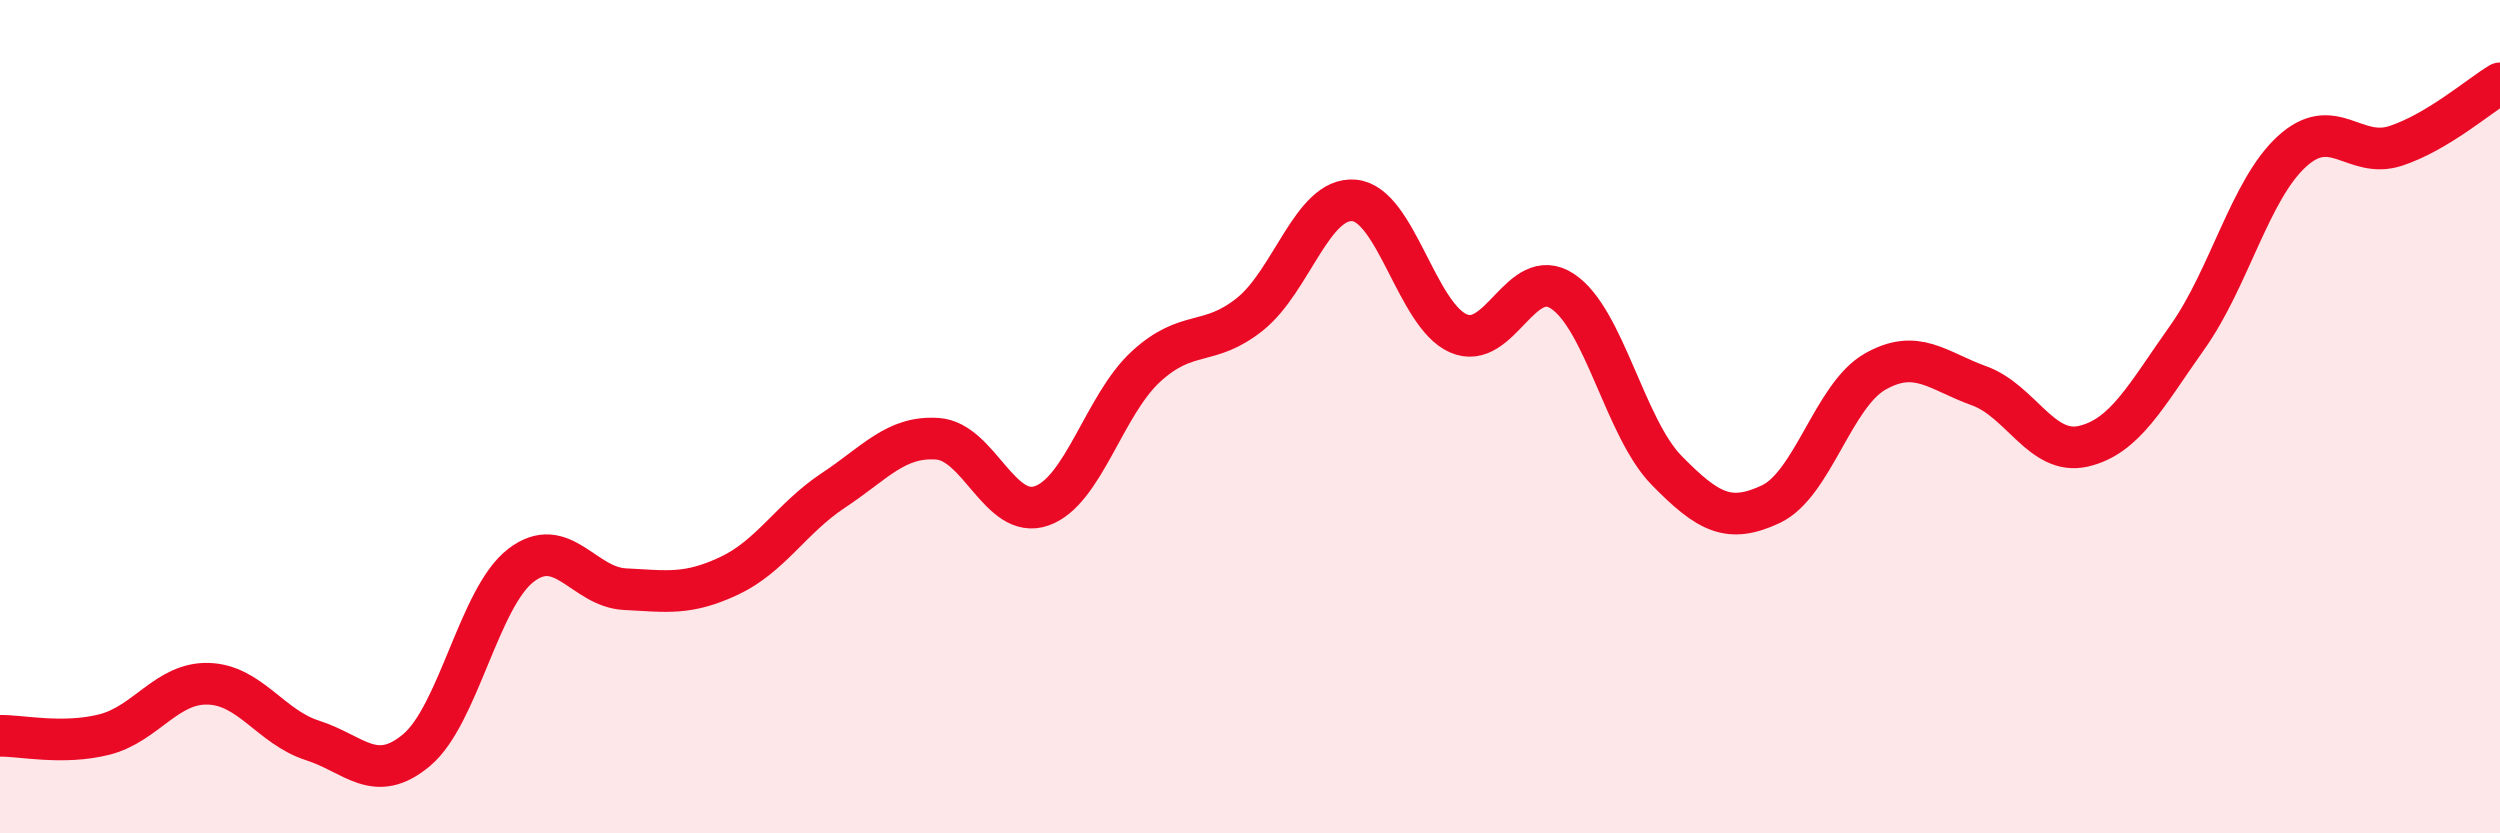
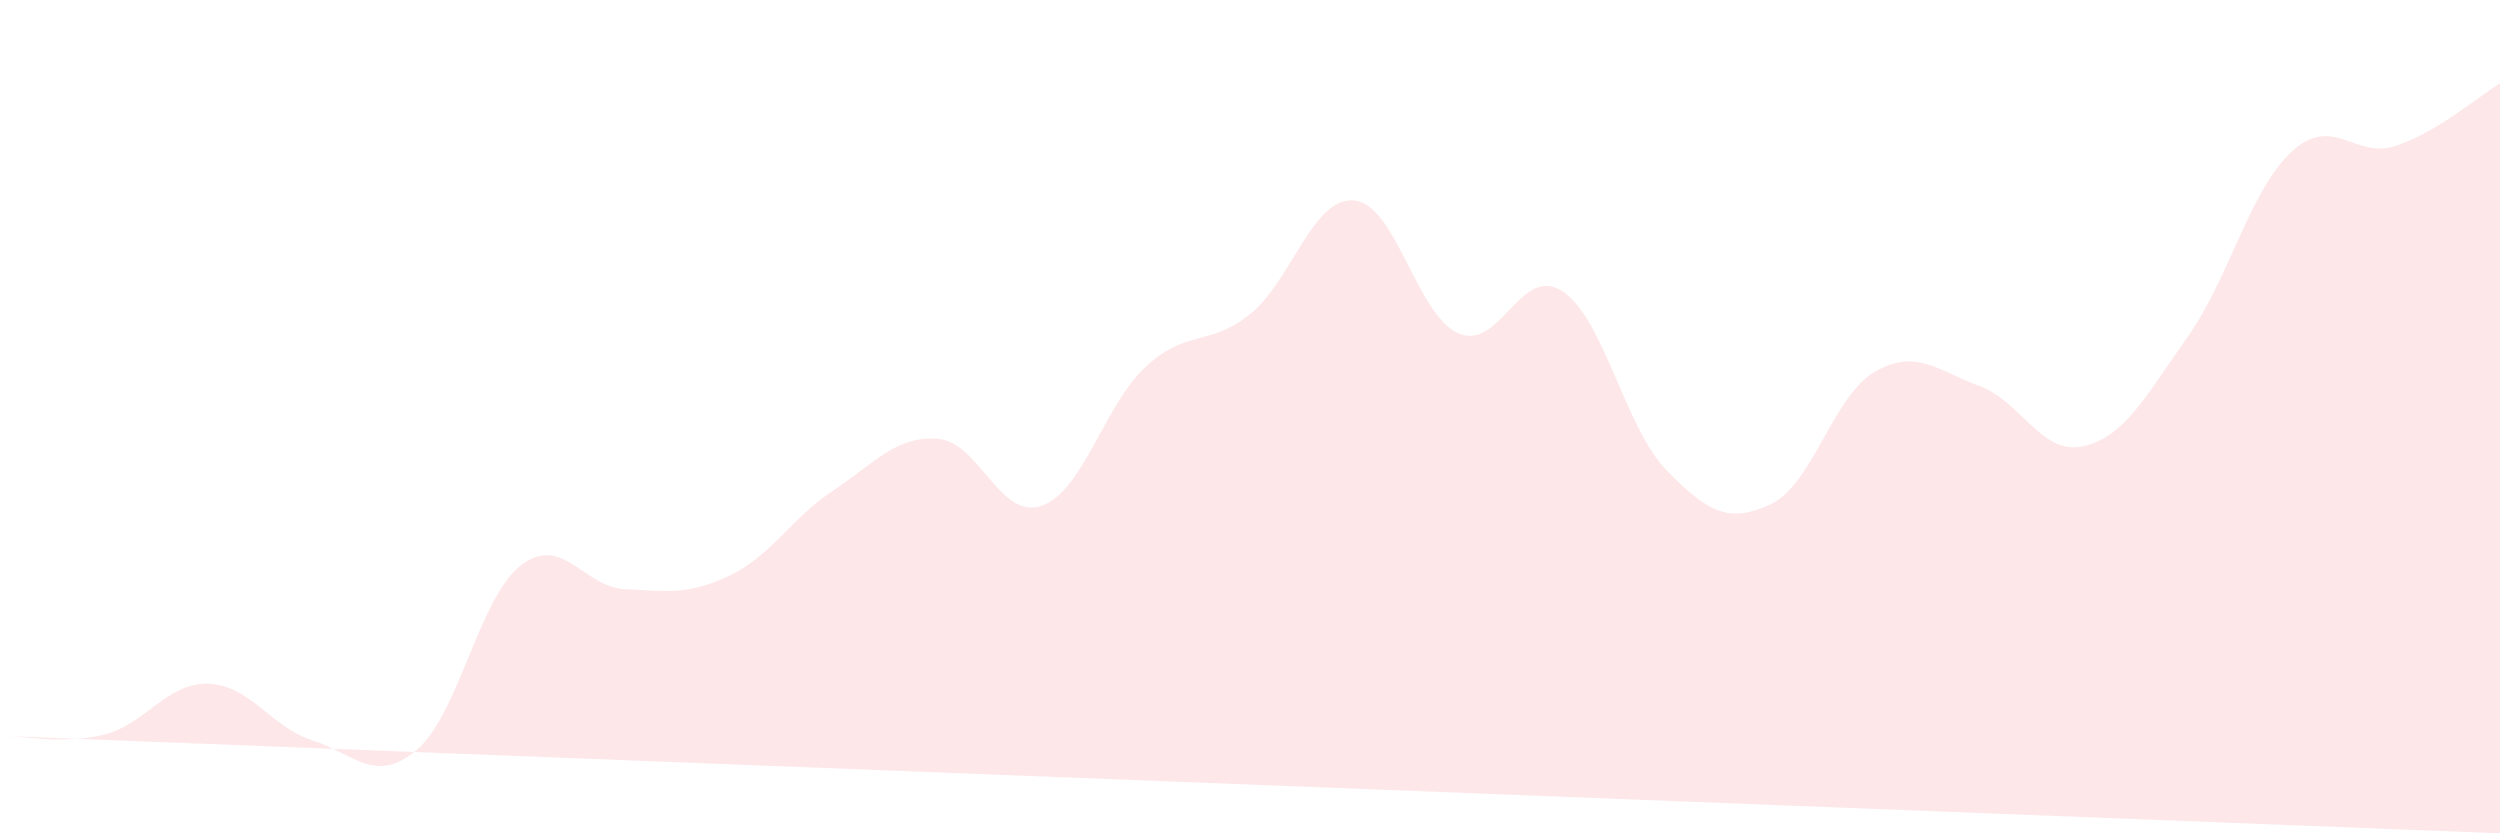
<svg xmlns="http://www.w3.org/2000/svg" width="60" height="20" viewBox="0 0 60 20">
-   <path d="M 0,17.66 C 0.5,17.65 1.5,17.88 2.5,17.63 C 3.5,17.38 4,16.38 5,16.41 C 6,16.44 6.5,17.45 7.5,17.77 C 8.5,18.09 9,18.84 10,18 C 11,17.16 11.5,14.34 12.5,13.57 C 13.5,12.8 14,14.09 15,14.14 C 16,14.19 16.5,14.29 17.5,13.82 C 18.5,13.35 19,12.43 20,11.77 C 21,11.11 21.5,10.46 22.5,10.53 C 23.5,10.6 24,12.49 25,12.14 C 26,11.79 26.5,9.72 27.5,8.8 C 28.5,7.88 29,8.34 30,7.54 C 31,6.74 31.5,4.72 32.5,4.81 C 33.5,4.9 34,7.56 35,8 C 36,8.44 36.5,6.33 37.5,6.99 C 38.5,7.65 39,10.27 40,11.29 C 41,12.31 41.5,12.57 42.5,12.1 C 43.5,11.63 44,9.49 45,8.92 C 46,8.35 46.5,8.9 47.5,9.26 C 48.5,9.62 49,10.94 50,10.71 C 51,10.48 51.5,9.5 52.5,8.09 C 53.5,6.68 54,4.56 55,3.64 C 56,2.72 56.5,3.83 57.5,3.5 C 58.5,3.17 59.5,2.3 60,2L60 20L0 20Z" fill="#EB0A25" opacity="0.1" stroke-linecap="round" stroke-linejoin="round" />
-   <path d="M 0,17.66 C 0.5,17.65 1.5,17.88 2.5,17.63 C 3.5,17.38 4,16.38 5,16.41 C 6,16.44 6.5,17.45 7.5,17.77 C 8.5,18.09 9,18.84 10,18 C 11,17.16 11.5,14.34 12.5,13.57 C 13.5,12.8 14,14.09 15,14.14 C 16,14.19 16.5,14.29 17.5,13.82 C 18.5,13.35 19,12.43 20,11.77 C 21,11.11 21.5,10.46 22.5,10.53 C 23.5,10.6 24,12.49 25,12.14 C 26,11.79 26.5,9.72 27.5,8.8 C 28.5,7.88 29,8.34 30,7.54 C 31,6.74 31.5,4.72 32.5,4.81 C 33.5,4.9 34,7.56 35,8 C 36,8.44 36.5,6.33 37.5,6.99 C 38.5,7.65 39,10.27 40,11.29 C 41,12.31 41.5,12.57 42.5,12.1 C 43.5,11.63 44,9.49 45,8.92 C 46,8.35 46.5,8.9 47.5,9.26 C 48.5,9.62 49,10.94 50,10.71 C 51,10.48 51.5,9.5 52.5,8.09 C 53.5,6.68 54,4.56 55,3.64 C 56,2.72 56.5,3.83 57.5,3.5 C 58.5,3.17 59.5,2.3 60,2" stroke="#EB0A25" stroke-width="1" fill="none" stroke-linecap="round" stroke-linejoin="round" />
+   <path d="M 0,17.66 C 0.5,17.65 1.5,17.88 2.5,17.63 C 3.5,17.38 4,16.38 5,16.41 C 6,16.44 6.5,17.45 7.5,17.77 C 8.5,18.09 9,18.84 10,18 C 11,17.16 11.5,14.34 12.5,13.57 C 13.5,12.8 14,14.09 15,14.14 C 16,14.19 16.5,14.29 17.5,13.82 C 18.5,13.35 19,12.43 20,11.77 C 21,11.11 21.5,10.46 22.5,10.53 C 23.5,10.6 24,12.49 25,12.14 C 26,11.79 26.5,9.72 27.5,8.8 C 28.5,7.88 29,8.34 30,7.54 C 31,6.74 31.5,4.72 32.5,4.81 C 33.5,4.9 34,7.56 35,8 C 36,8.44 36.5,6.33 37.5,6.99 C 38.5,7.65 39,10.27 40,11.29 C 41,12.31 41.5,12.57 42.5,12.1 C 43.5,11.63 44,9.49 45,8.92 C 46,8.35 46.5,8.9 47.5,9.26 C 48.5,9.62 49,10.94 50,10.71 C 51,10.48 51.5,9.5 52.5,8.09 C 53.5,6.68 54,4.56 55,3.64 C 56,2.72 56.5,3.83 57.5,3.5 C 58.5,3.17 59.5,2.3 60,2L60 20Z" fill="#EB0A25" opacity="0.1" stroke-linecap="round" stroke-linejoin="round" />
</svg>